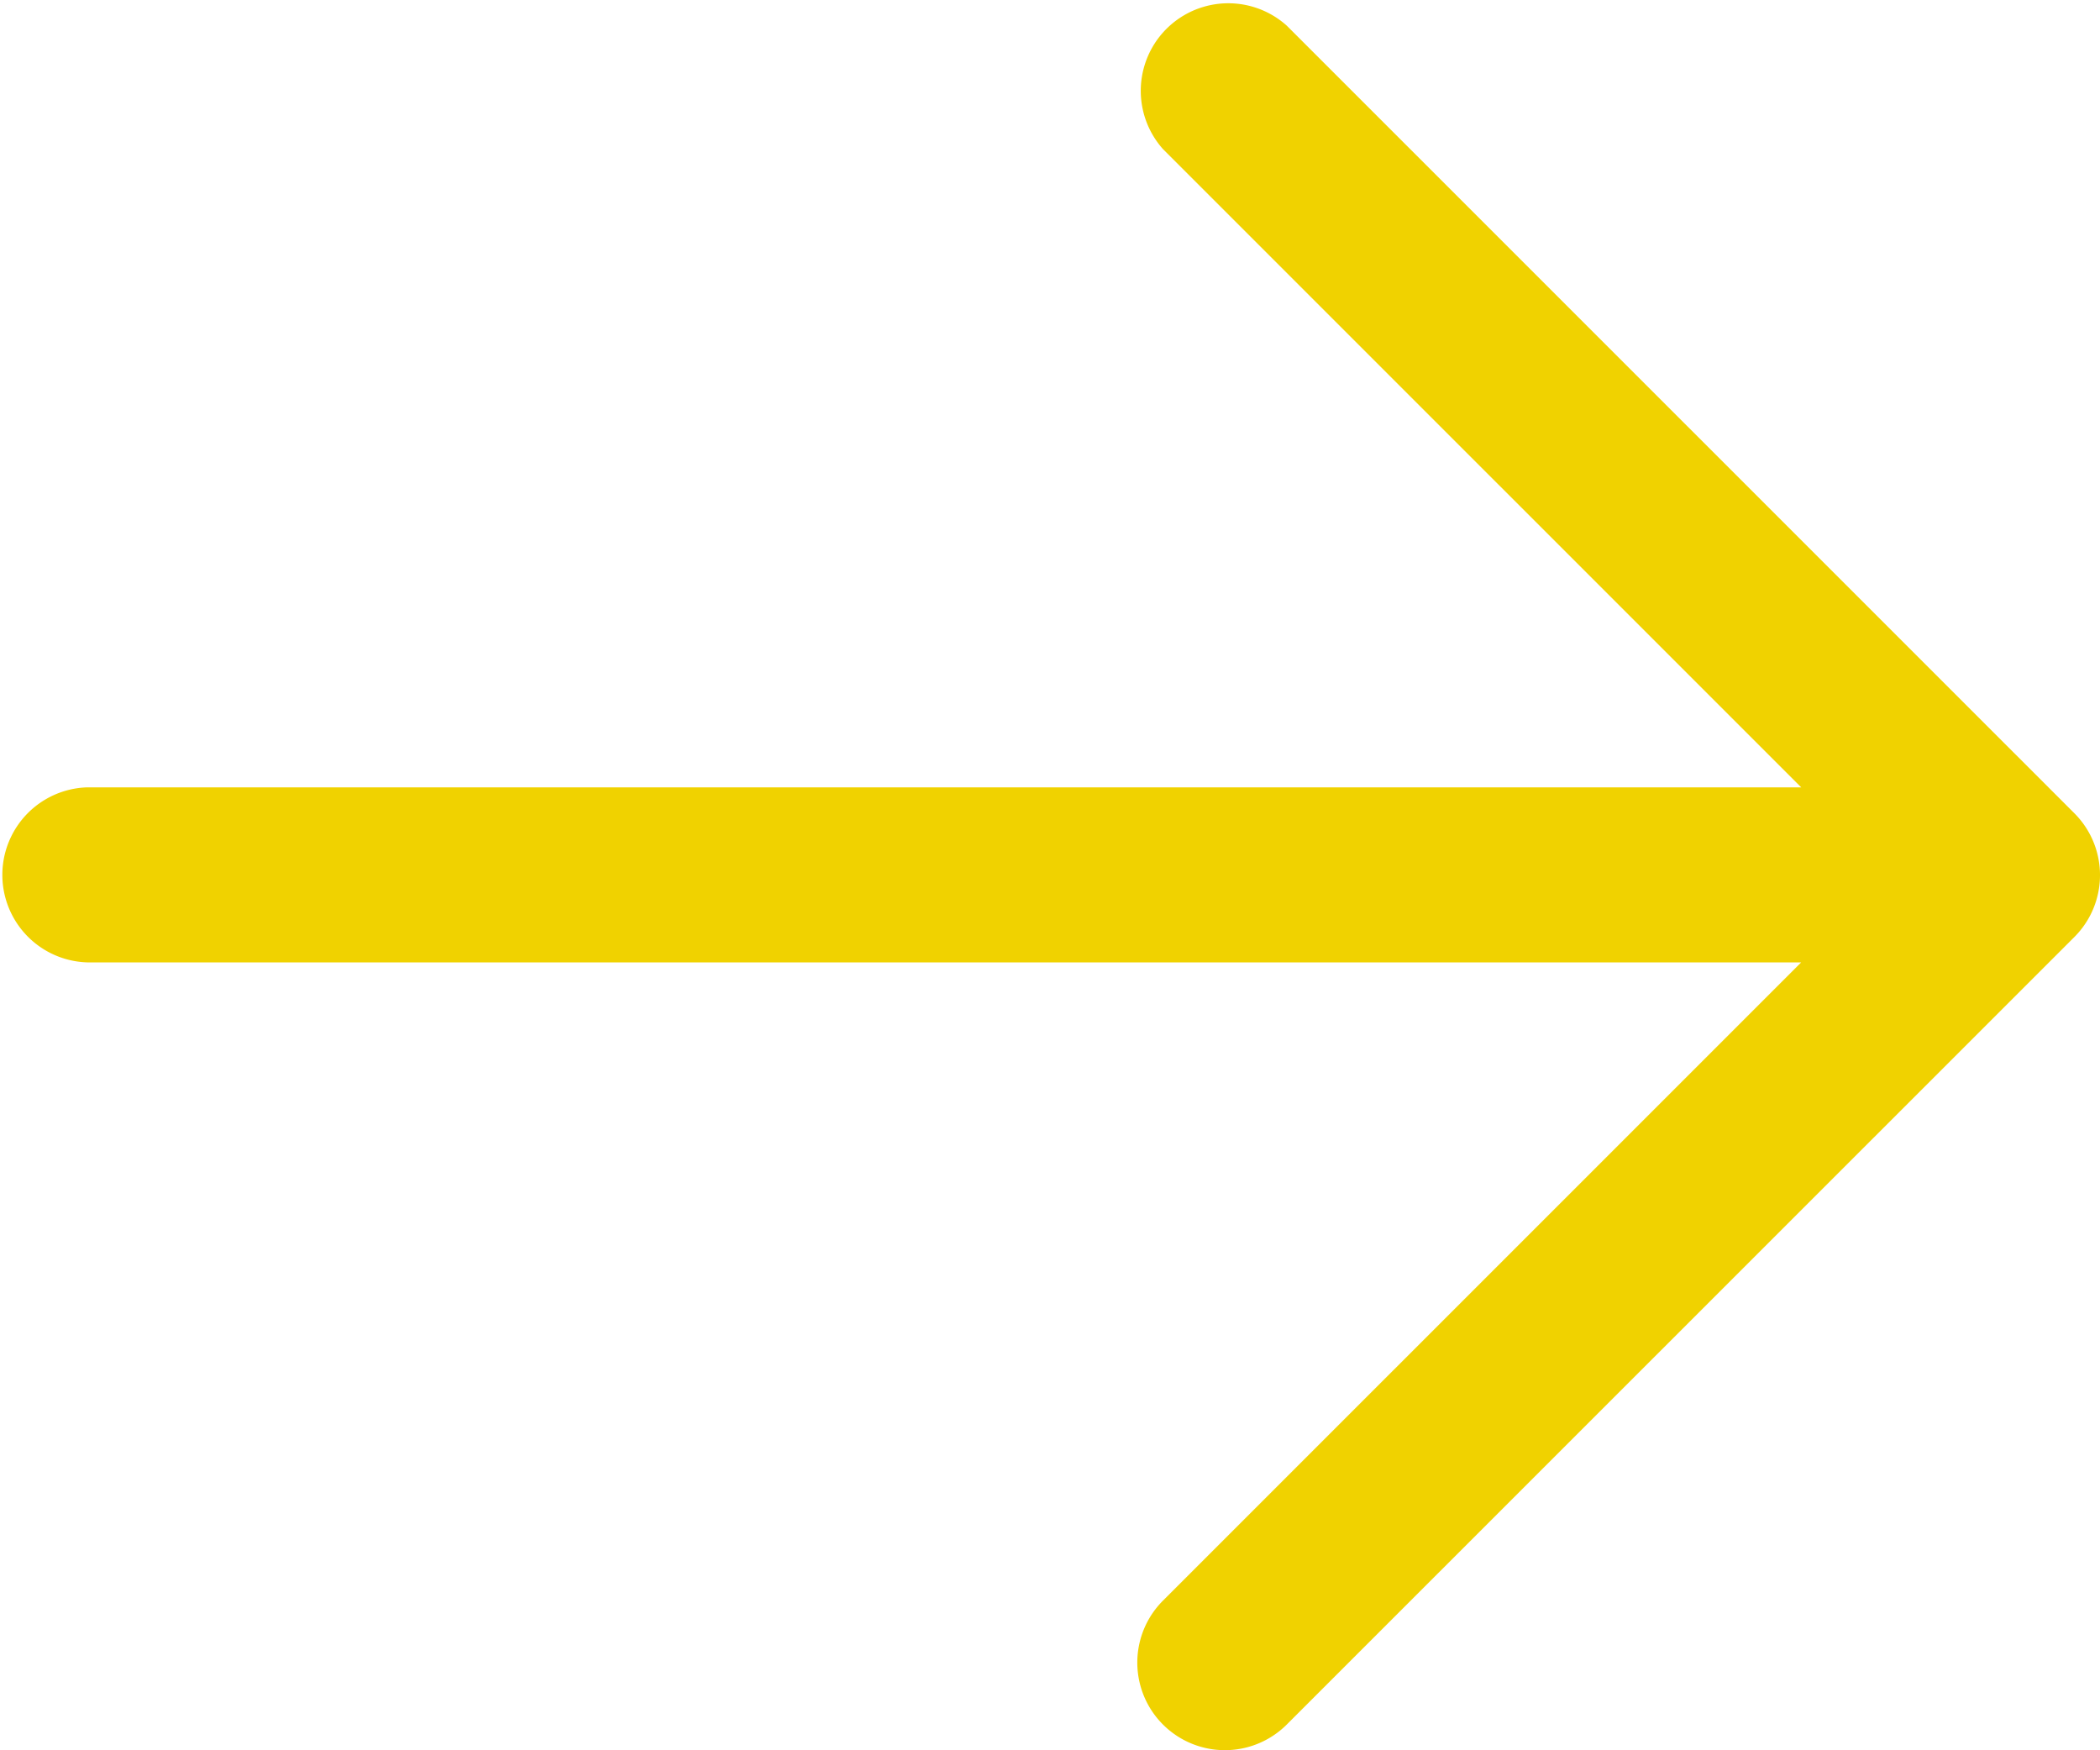
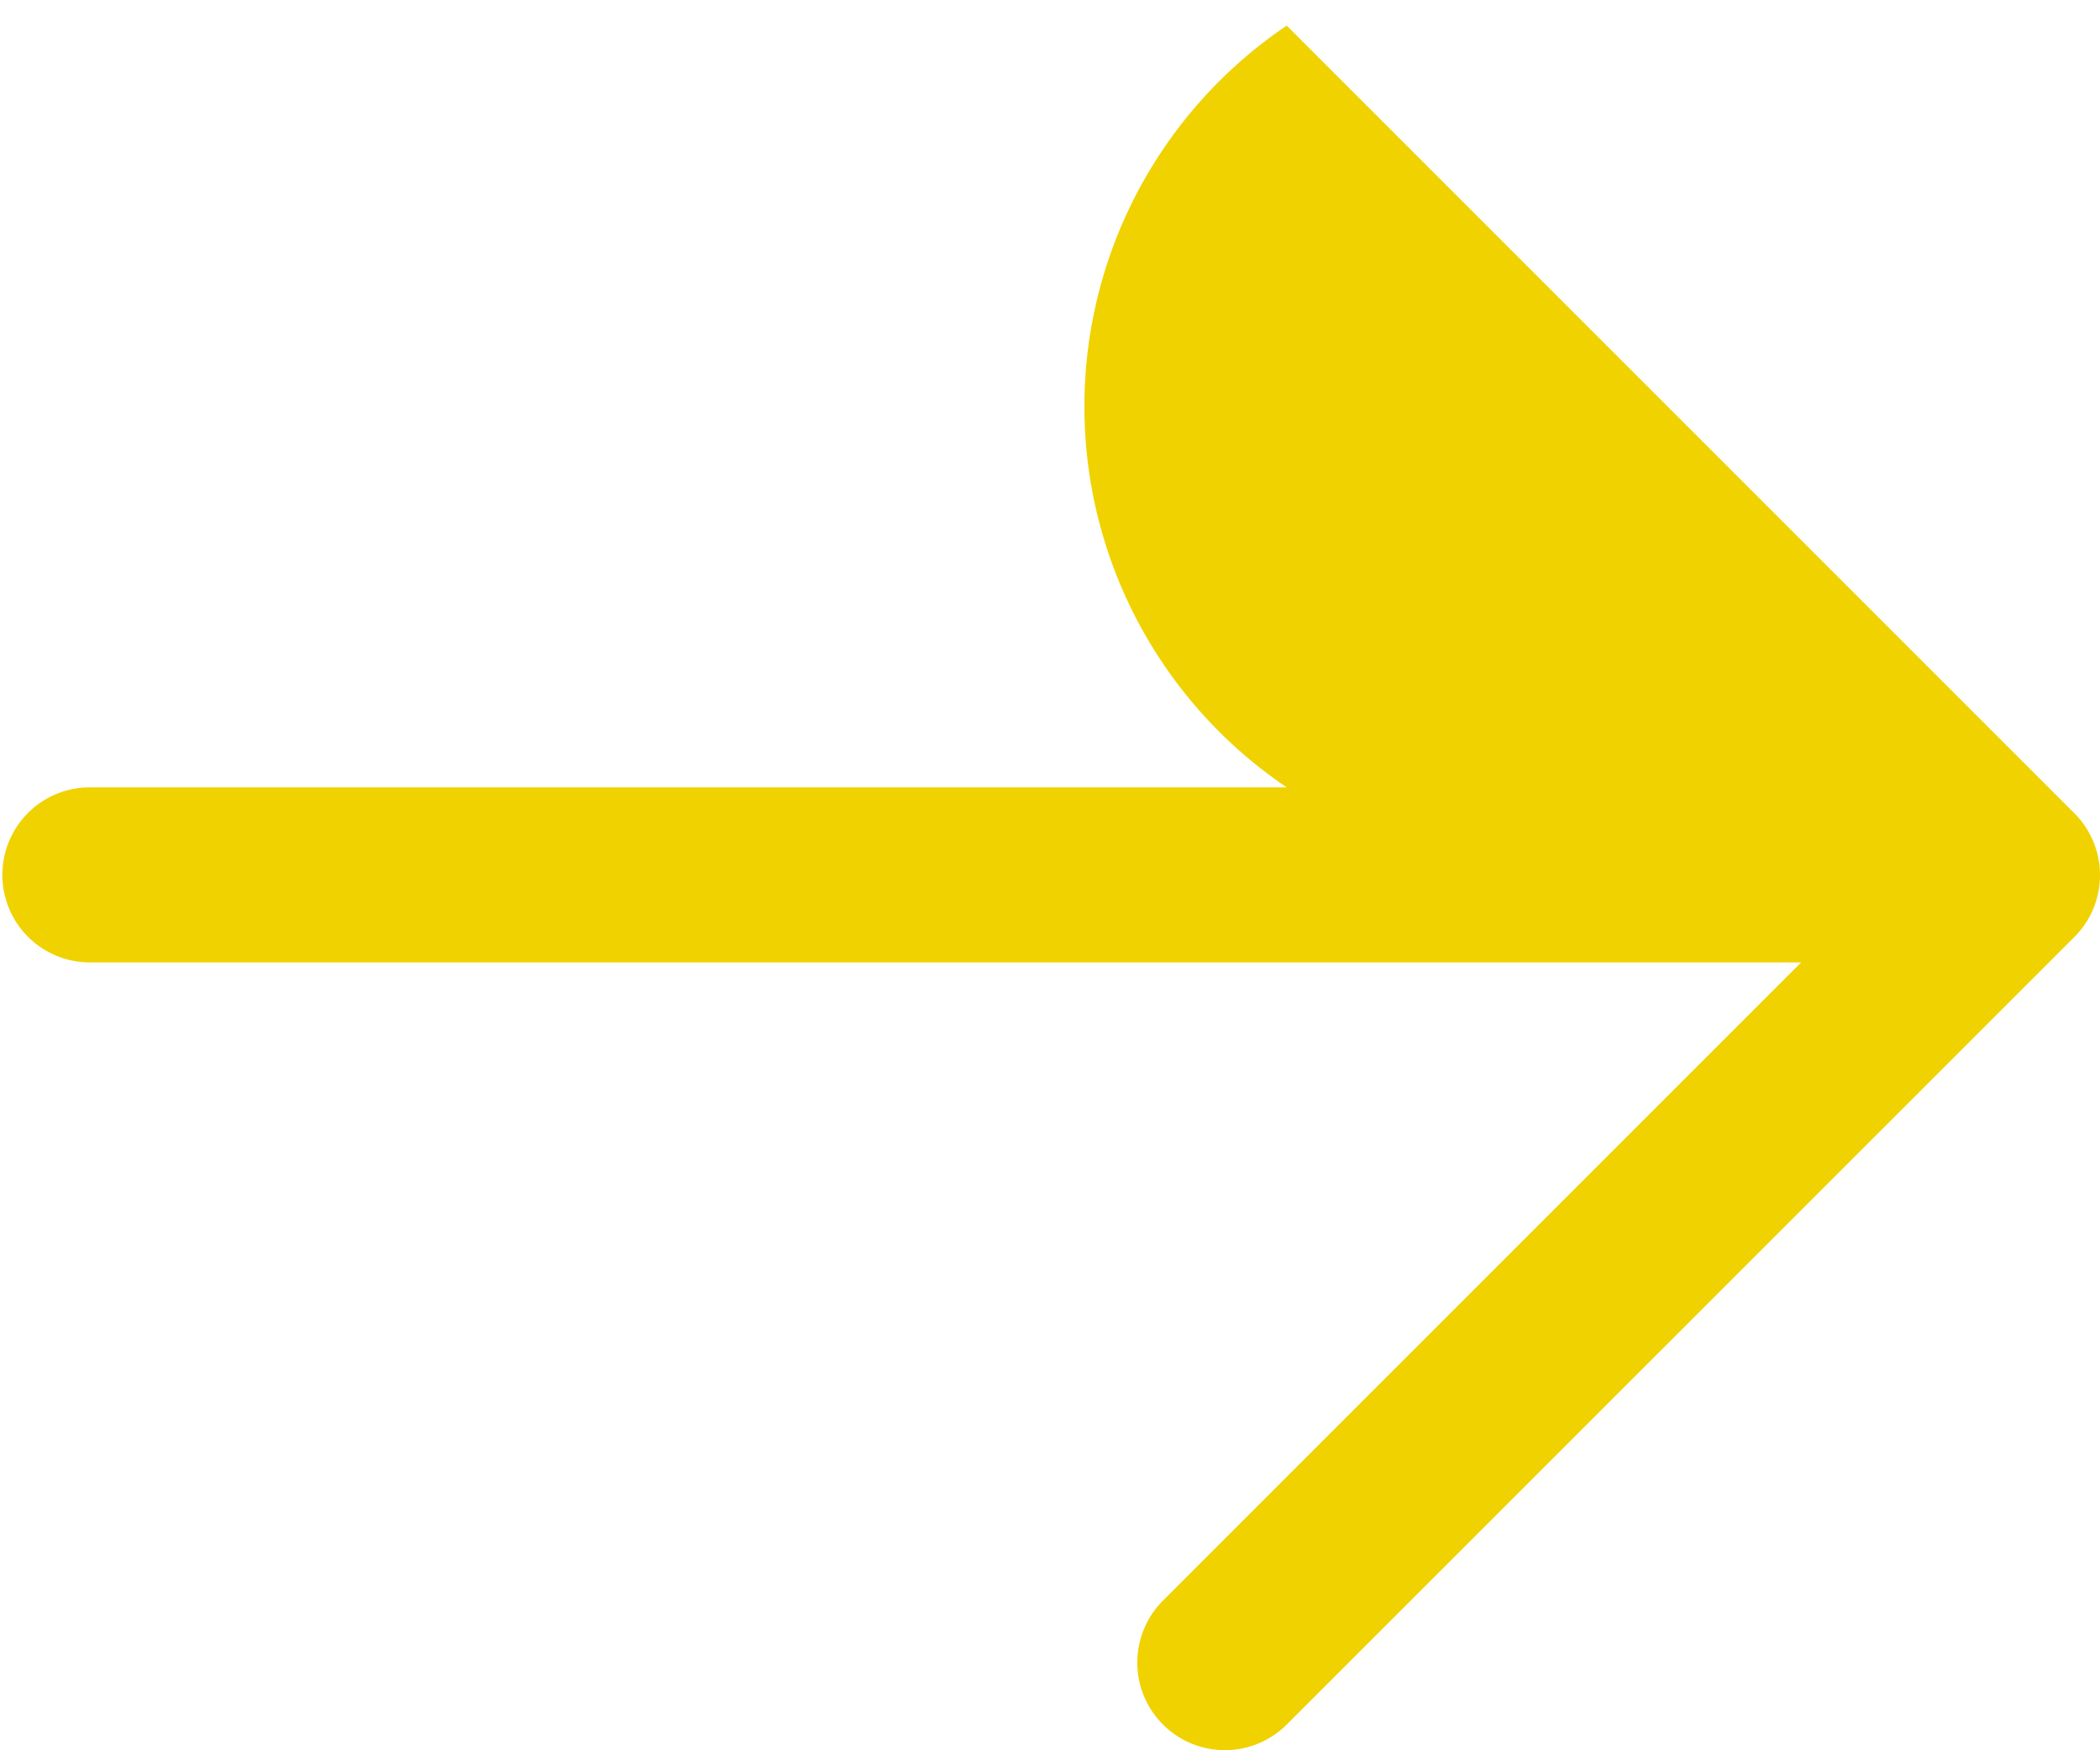
<svg xmlns="http://www.w3.org/2000/svg" width="31.499" height="26.25" viewBox="0 0 31.499 26.25">
-   <path fill="#f0d200" d="M31.114 14.053 19.3 25.864a1.313 1.313 0 0 1-1.855-1.86l9.572-9.571H1.312a1.313 1.313 0 0 1 0-2.625h25.705l-9.572-9.571A1.313 1.313 0 0 1 19.3.384l11.814 11.812a1.312 1.312 0 0 1 0 1.857Z" />
+   <path fill="#f0d200" d="M31.114 14.053 19.3 25.864a1.313 1.313 0 0 1-1.855-1.86l9.572-9.571H1.312a1.313 1.313 0 0 1 0-2.625h25.705A1.313 1.313 0 0 1 19.3.384l11.814 11.812a1.312 1.312 0 0 1 0 1.857Z" />
</svg>